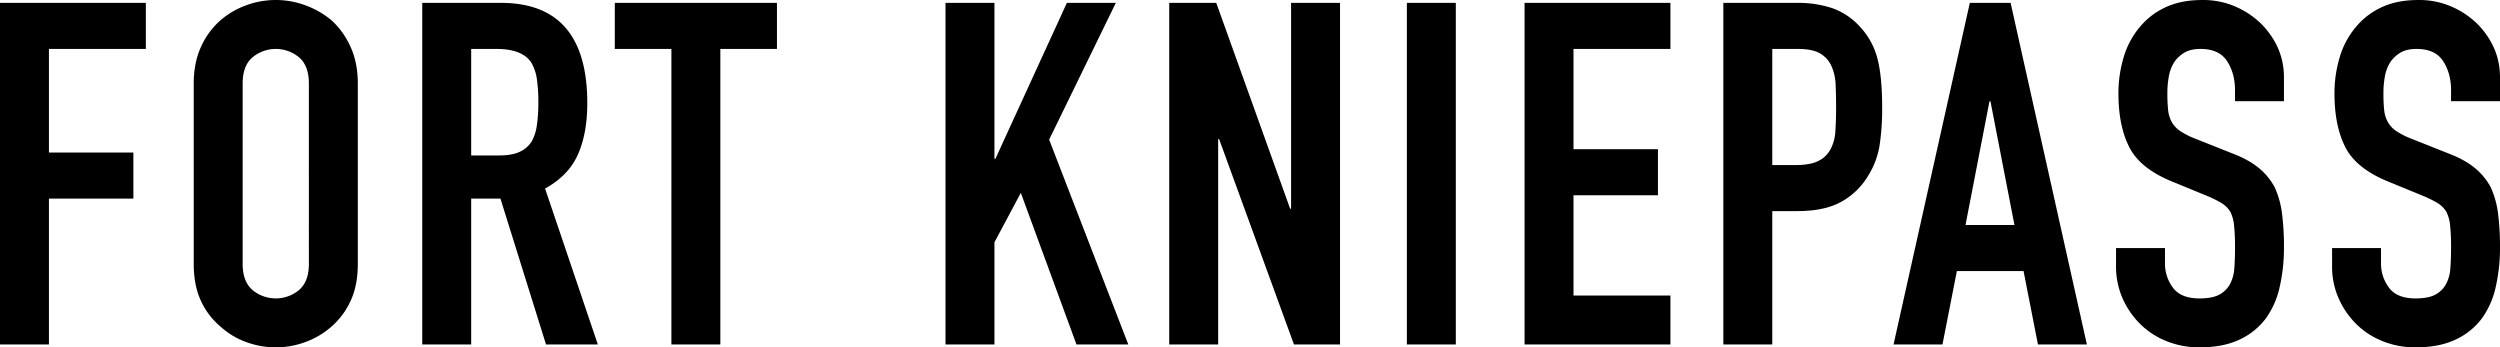
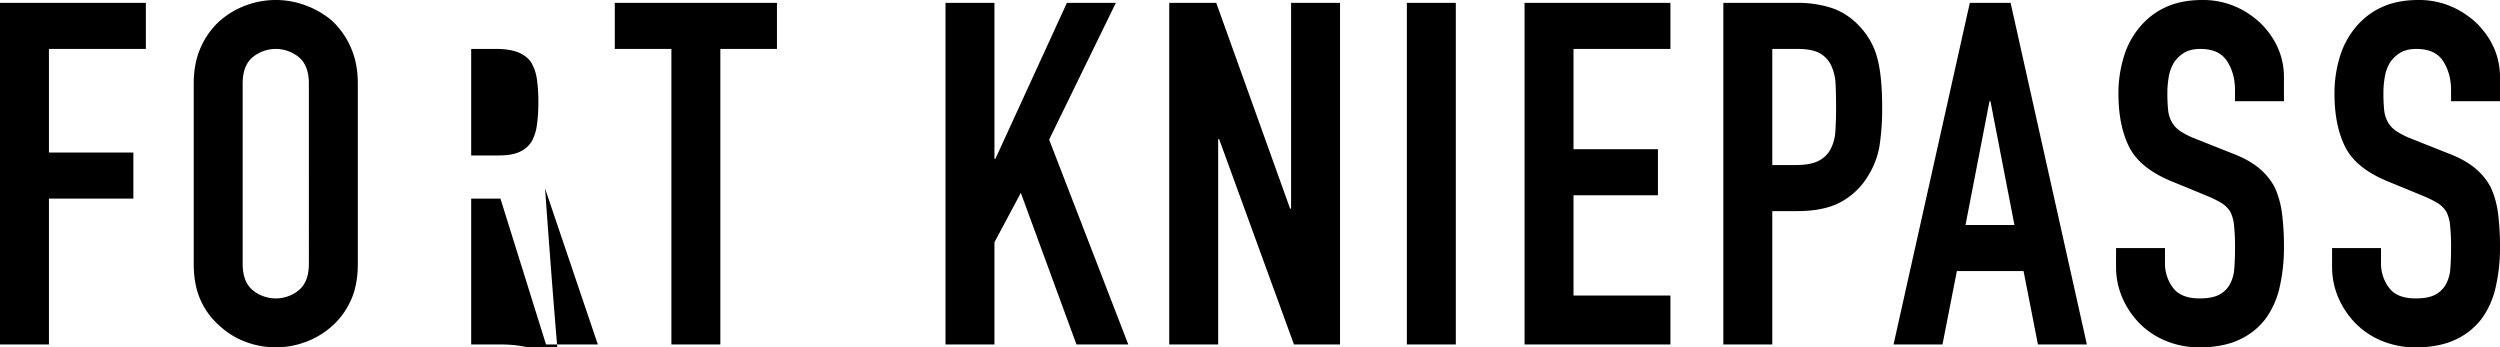
<svg xmlns="http://www.w3.org/2000/svg" width="1763" height="244.955" viewBox="0 0 1763 244.955">
-   <path id="Pfad_5675" data-name="Pfad 5675" d="M1.248,224.257v-240.9H104.1v32.48H35.758V88.923H95.3V121.4H35.758V224.257ZM137.865,40.2q0-14.548,5.075-25.714A54.336,54.336,0,0,1,156.473-4.12a57.214,57.214,0,0,1,18.439-10.827,60.025,60.025,0,0,1,41.615,0A61.329,61.329,0,0,1,235.3-4.12,56.653,56.653,0,0,1,248.5,14.489q5.075,11.165,5.075,25.714V167.417q0,15.225-5.075,26.052A53.746,53.746,0,0,1,235.3,211.4a58.016,58.016,0,0,1-18.777,11.165,60.025,60.025,0,0,1-41.615,0A54.287,54.287,0,0,1,156.473,211.4a51.653,51.653,0,0,1-13.533-17.932q-5.075-10.827-5.075-26.052Zm34.51,127.214q0,12.518,6.936,18.439a25.7,25.7,0,0,0,32.818,0q6.936-5.921,6.936-18.439V40.2q0-12.518-6.936-18.439a25.7,25.7,0,0,0-32.818,0q-6.936,5.921-6.936,18.439ZM333.53,15.842V90.953h19.623q9.135,0,14.548-2.538a19.772,19.772,0,0,0,8.458-7.274,33.068,33.068,0,0,0,3.722-11.673A112.246,112.246,0,0,0,380.9,53.4a112.247,112.247,0,0,0-1.015-16.071,32.161,32.161,0,0,0-4.06-12.011q-6.428-9.473-24.36-9.473ZM299.02,224.257v-240.9h55.486q60.9,0,60.9,70.712,0,21.315-6.6,36.2T385.632,114.3l37.216,109.959h-36.54L354.168,121.4H333.53V224.257Zm175.7,0V15.842H434.8v-32.48H549.155v32.48H509.233V224.257Zm193.3,0v-240.9h34.51V93.321h.677L753.617-16.638h34.51L741.1,79.788l55.825,144.469h-36.54L721.137,117.343l-18.608,34.849v72.066Zm157.771,0v-240.9h33.156l52.1,145.146h.677V-16.638h34.51v240.9h-32.48L860.977,79.449H860.3V224.257Zm167.583,0v-240.9h34.51v240.9Zm83,0v-240.9h102.852v32.48h-68.343V86.554h59.546v32.48h-59.546v70.712h68.343v34.51Zm140.178,0v-240.9h51.765a76.95,76.95,0,0,1,25.036,3.722,48.033,48.033,0,0,1,19.623,13.2,51.6,51.6,0,0,1,12.18,22.161q3.383,12.688,3.383,34.341a170.355,170.355,0,0,1-1.861,27.405,57.292,57.292,0,0,1-7.951,20.977,50.37,50.37,0,0,1-18.947,18.439q-11.841,6.6-31.126,6.6h-17.593v94.057Zm34.51-208.415V97.719h16.578q10.488,0,16.24-3.045a19.161,19.161,0,0,0,8.458-8.458,30.918,30.918,0,0,0,3.214-12.518q.508-7.443.508-16.578,0-8.458-.338-16.071a34.77,34.77,0,0,0-3.045-13.364,19.213,19.213,0,0,0-8.12-8.8q-5.414-3.045-15.563-3.045Zm170.772,124.169-16.916-87.291h-.677l-16.916,87.291Zm-85.259,84.246,53.794-240.9h28.758l53.794,240.9h-34.51l-10.15-51.765h-47.028l-10.15,51.765ZM1611.89,52.721h-34.509V44.939q0-11.842-5.583-20.469t-18.777-8.628q-7.1,0-11.5,2.707a22.688,22.688,0,0,0-7.105,6.767,28.617,28.617,0,0,0-3.721,9.981,65.178,65.178,0,0,0-1.015,11.673,114.414,114.414,0,0,0,.508,11.842,22.48,22.48,0,0,0,2.537,8.458,18.814,18.814,0,0,0,5.921,6.428,54.387,54.387,0,0,0,10.658,5.413l26.39,10.488q11.5,4.4,18.608,10.319a44.613,44.613,0,0,1,11.165,13.7,64.051,64.051,0,0,1,5.075,18.439,182.432,182.432,0,0,1,1.353,23.514,123.968,123.968,0,0,1-3.045,28.251,59.506,59.506,0,0,1-9.811,22.161,48.7,48.7,0,0,1-18.608,14.887q-11.5,5.413-28.081,5.413a61.432,61.432,0,0,1-23.345-4.4,55.524,55.524,0,0,1-18.608-12.18,59.27,59.27,0,0,1-12.349-18.1,54.964,54.964,0,0,1-4.567-22.5V156.252h34.51v10.827a28.188,28.188,0,0,0,5.583,17.086q5.582,7.613,18.777,7.613,8.8,0,13.7-2.538a18.215,18.215,0,0,0,7.613-7.274,26.718,26.718,0,0,0,3.214-11.334q.507-6.6.508-14.718a145.915,145.915,0,0,0-.677-15.563,26.779,26.779,0,0,0-2.707-9.812,19.024,19.024,0,0,0-6.259-6.09,80.213,80.213,0,0,0-10.319-5.075l-24.7-10.15q-22.33-9.135-29.942-24.191t-7.612-37.724a87.514,87.514,0,0,1,3.722-25.713A58.488,58.488,0,0,1,1510.053.617a51.166,51.166,0,0,1,18.1-14.041q11-5.244,26.22-5.244a57.253,57.253,0,0,1,23.514,4.737,60.577,60.577,0,0,1,18.439,12.518q15.563,16.24,15.563,37.217Zm152.358,0h-34.51V44.939q0-11.842-5.582-20.469t-18.777-8.628q-7.105,0-11.5,2.707a22.684,22.684,0,0,0-7.1,6.767,28.615,28.615,0,0,0-3.722,9.981,65.167,65.167,0,0,0-1.015,11.673,114.452,114.452,0,0,0,.507,11.842,22.473,22.473,0,0,0,2.538,8.458A18.81,18.81,0,0,0,1691,73.7a54.4,54.4,0,0,0,10.657,5.413l26.39,10.488q11.5,4.4,18.608,10.319a44.6,44.6,0,0,1,11.165,13.7,64.051,64.051,0,0,1,5.075,18.439,182.453,182.453,0,0,1,1.353,23.514,124,124,0,0,1-3.045,28.251,59.52,59.52,0,0,1-9.812,22.161,48.7,48.7,0,0,1-18.608,14.887q-11.5,5.413-28.081,5.413a61.43,61.43,0,0,1-23.345-4.4,55.526,55.526,0,0,1-18.608-12.18,59.279,59.279,0,0,1-12.349-18.1,54.966,54.966,0,0,1-4.567-22.5V156.252h34.51v10.827a28.191,28.191,0,0,0,5.583,17.086q5.582,7.613,18.777,7.613,8.8,0,13.7-2.538a18.217,18.217,0,0,0,7.613-7.274,26.712,26.712,0,0,0,3.214-11.334q.508-6.6.508-14.718a145.855,145.855,0,0,0-.677-15.563,26.78,26.78,0,0,0-2.707-9.812,19.023,19.023,0,0,0-6.259-6.09,80.181,80.181,0,0,0-10.319-5.075l-24.7-10.15q-22.33-9.135-29.943-24.191t-7.612-37.724a87.526,87.526,0,0,1,3.722-25.713A58.482,58.482,0,0,1,1662.411.617a51.168,51.168,0,0,1,18.1-14.041q11-5.244,26.22-5.244a57.253,57.253,0,0,1,23.514,4.737,60.568,60.568,0,0,1,18.439,12.518q15.563,16.24,15.563,37.217Z" transform="translate(-1.248 18.668)" />
+   <path id="Pfad_5675" data-name="Pfad 5675" d="M1.248,224.257v-240.9H104.1v32.48H35.758V88.923H95.3V121.4H35.758V224.257ZM137.865,40.2q0-14.548,5.075-25.714A54.336,54.336,0,0,1,156.473-4.12a57.214,57.214,0,0,1,18.439-10.827,60.025,60.025,0,0,1,41.615,0A61.329,61.329,0,0,1,235.3-4.12,56.653,56.653,0,0,1,248.5,14.489q5.075,11.165,5.075,25.714V167.417q0,15.225-5.075,26.052A53.746,53.746,0,0,1,235.3,211.4a58.016,58.016,0,0,1-18.777,11.165,60.025,60.025,0,0,1-41.615,0A54.287,54.287,0,0,1,156.473,211.4a51.653,51.653,0,0,1-13.533-17.932q-5.075-10.827-5.075-26.052Zm34.51,127.214q0,12.518,6.936,18.439a25.7,25.7,0,0,0,32.818,0q6.936-5.921,6.936-18.439V40.2q0-12.518-6.936-18.439a25.7,25.7,0,0,0-32.818,0q-6.936,5.921-6.936,18.439ZM333.53,15.842V90.953h19.623q9.135,0,14.548-2.538a19.772,19.772,0,0,0,8.458-7.274,33.068,33.068,0,0,0,3.722-11.673A112.246,112.246,0,0,0,380.9,53.4a112.247,112.247,0,0,0-1.015-16.071,32.161,32.161,0,0,0-4.06-12.011q-6.428-9.473-24.36-9.473ZM299.02,224.257h55.486q60.9,0,60.9,70.712,0,21.315-6.6,36.2T385.632,114.3l37.216,109.959h-36.54L354.168,121.4H333.53V224.257Zm175.7,0V15.842H434.8v-32.48H549.155v32.48H509.233V224.257Zm193.3,0v-240.9h34.51V93.321h.677L753.617-16.638h34.51L741.1,79.788l55.825,144.469h-36.54L721.137,117.343l-18.608,34.849v72.066Zm157.771,0v-240.9h33.156l52.1,145.146h.677V-16.638h34.51v240.9h-32.48L860.977,79.449H860.3V224.257Zm167.583,0v-240.9h34.51v240.9Zm83,0v-240.9h102.852v32.48h-68.343V86.554h59.546v32.48h-59.546v70.712h68.343v34.51Zm140.178,0v-240.9h51.765a76.95,76.95,0,0,1,25.036,3.722,48.033,48.033,0,0,1,19.623,13.2,51.6,51.6,0,0,1,12.18,22.161q3.383,12.688,3.383,34.341a170.355,170.355,0,0,1-1.861,27.405,57.292,57.292,0,0,1-7.951,20.977,50.37,50.37,0,0,1-18.947,18.439q-11.841,6.6-31.126,6.6h-17.593v94.057Zm34.51-208.415V97.719h16.578q10.488,0,16.24-3.045a19.161,19.161,0,0,0,8.458-8.458,30.918,30.918,0,0,0,3.214-12.518q.508-7.443.508-16.578,0-8.458-.338-16.071a34.77,34.77,0,0,0-3.045-13.364,19.213,19.213,0,0,0-8.12-8.8q-5.414-3.045-15.563-3.045Zm170.772,124.169-16.916-87.291h-.677l-16.916,87.291Zm-85.259,84.246,53.794-240.9h28.758l53.794,240.9h-34.51l-10.15-51.765h-47.028l-10.15,51.765ZM1611.89,52.721h-34.509V44.939q0-11.842-5.583-20.469t-18.777-8.628q-7.1,0-11.5,2.707a22.688,22.688,0,0,0-7.105,6.767,28.617,28.617,0,0,0-3.721,9.981,65.178,65.178,0,0,0-1.015,11.673,114.414,114.414,0,0,0,.508,11.842,22.48,22.48,0,0,0,2.537,8.458,18.814,18.814,0,0,0,5.921,6.428,54.387,54.387,0,0,0,10.658,5.413l26.39,10.488q11.5,4.4,18.608,10.319a44.613,44.613,0,0,1,11.165,13.7,64.051,64.051,0,0,1,5.075,18.439,182.432,182.432,0,0,1,1.353,23.514,123.968,123.968,0,0,1-3.045,28.251,59.506,59.506,0,0,1-9.811,22.161,48.7,48.7,0,0,1-18.608,14.887q-11.5,5.413-28.081,5.413a61.432,61.432,0,0,1-23.345-4.4,55.524,55.524,0,0,1-18.608-12.18,59.27,59.27,0,0,1-12.349-18.1,54.964,54.964,0,0,1-4.567-22.5V156.252h34.51v10.827a28.188,28.188,0,0,0,5.583,17.086q5.582,7.613,18.777,7.613,8.8,0,13.7-2.538a18.215,18.215,0,0,0,7.613-7.274,26.718,26.718,0,0,0,3.214-11.334q.507-6.6.508-14.718a145.915,145.915,0,0,0-.677-15.563,26.779,26.779,0,0,0-2.707-9.812,19.024,19.024,0,0,0-6.259-6.09,80.213,80.213,0,0,0-10.319-5.075l-24.7-10.15q-22.33-9.135-29.942-24.191t-7.612-37.724a87.514,87.514,0,0,1,3.722-25.713A58.488,58.488,0,0,1,1510.053.617a51.166,51.166,0,0,1,18.1-14.041q11-5.244,26.22-5.244a57.253,57.253,0,0,1,23.514,4.737,60.577,60.577,0,0,1,18.439,12.518q15.563,16.24,15.563,37.217Zm152.358,0h-34.51V44.939q0-11.842-5.582-20.469t-18.777-8.628q-7.105,0-11.5,2.707a22.684,22.684,0,0,0-7.1,6.767,28.615,28.615,0,0,0-3.722,9.981,65.167,65.167,0,0,0-1.015,11.673,114.452,114.452,0,0,0,.507,11.842,22.473,22.473,0,0,0,2.538,8.458A18.81,18.81,0,0,0,1691,73.7a54.4,54.4,0,0,0,10.657,5.413l26.39,10.488q11.5,4.4,18.608,10.319a44.6,44.6,0,0,1,11.165,13.7,64.051,64.051,0,0,1,5.075,18.439,182.453,182.453,0,0,1,1.353,23.514,124,124,0,0,1-3.045,28.251,59.52,59.52,0,0,1-9.812,22.161,48.7,48.7,0,0,1-18.608,14.887q-11.5,5.413-28.081,5.413a61.43,61.43,0,0,1-23.345-4.4,55.526,55.526,0,0,1-18.608-12.18,59.279,59.279,0,0,1-12.349-18.1,54.966,54.966,0,0,1-4.567-22.5V156.252h34.51v10.827a28.191,28.191,0,0,0,5.583,17.086q5.582,7.613,18.777,7.613,8.8,0,13.7-2.538a18.217,18.217,0,0,0,7.613-7.274,26.712,26.712,0,0,0,3.214-11.334q.508-6.6.508-14.718a145.855,145.855,0,0,0-.677-15.563,26.78,26.78,0,0,0-2.707-9.812,19.023,19.023,0,0,0-6.259-6.09,80.181,80.181,0,0,0-10.319-5.075l-24.7-10.15q-22.33-9.135-29.943-24.191t-7.612-37.724a87.526,87.526,0,0,1,3.722-25.713A58.482,58.482,0,0,1,1662.411.617a51.168,51.168,0,0,1,18.1-14.041q11-5.244,26.22-5.244a57.253,57.253,0,0,1,23.514,4.737,60.568,60.568,0,0,1,18.439,12.518q15.563,16.24,15.563,37.217Z" transform="translate(-1.248 18.668)" />
</svg>